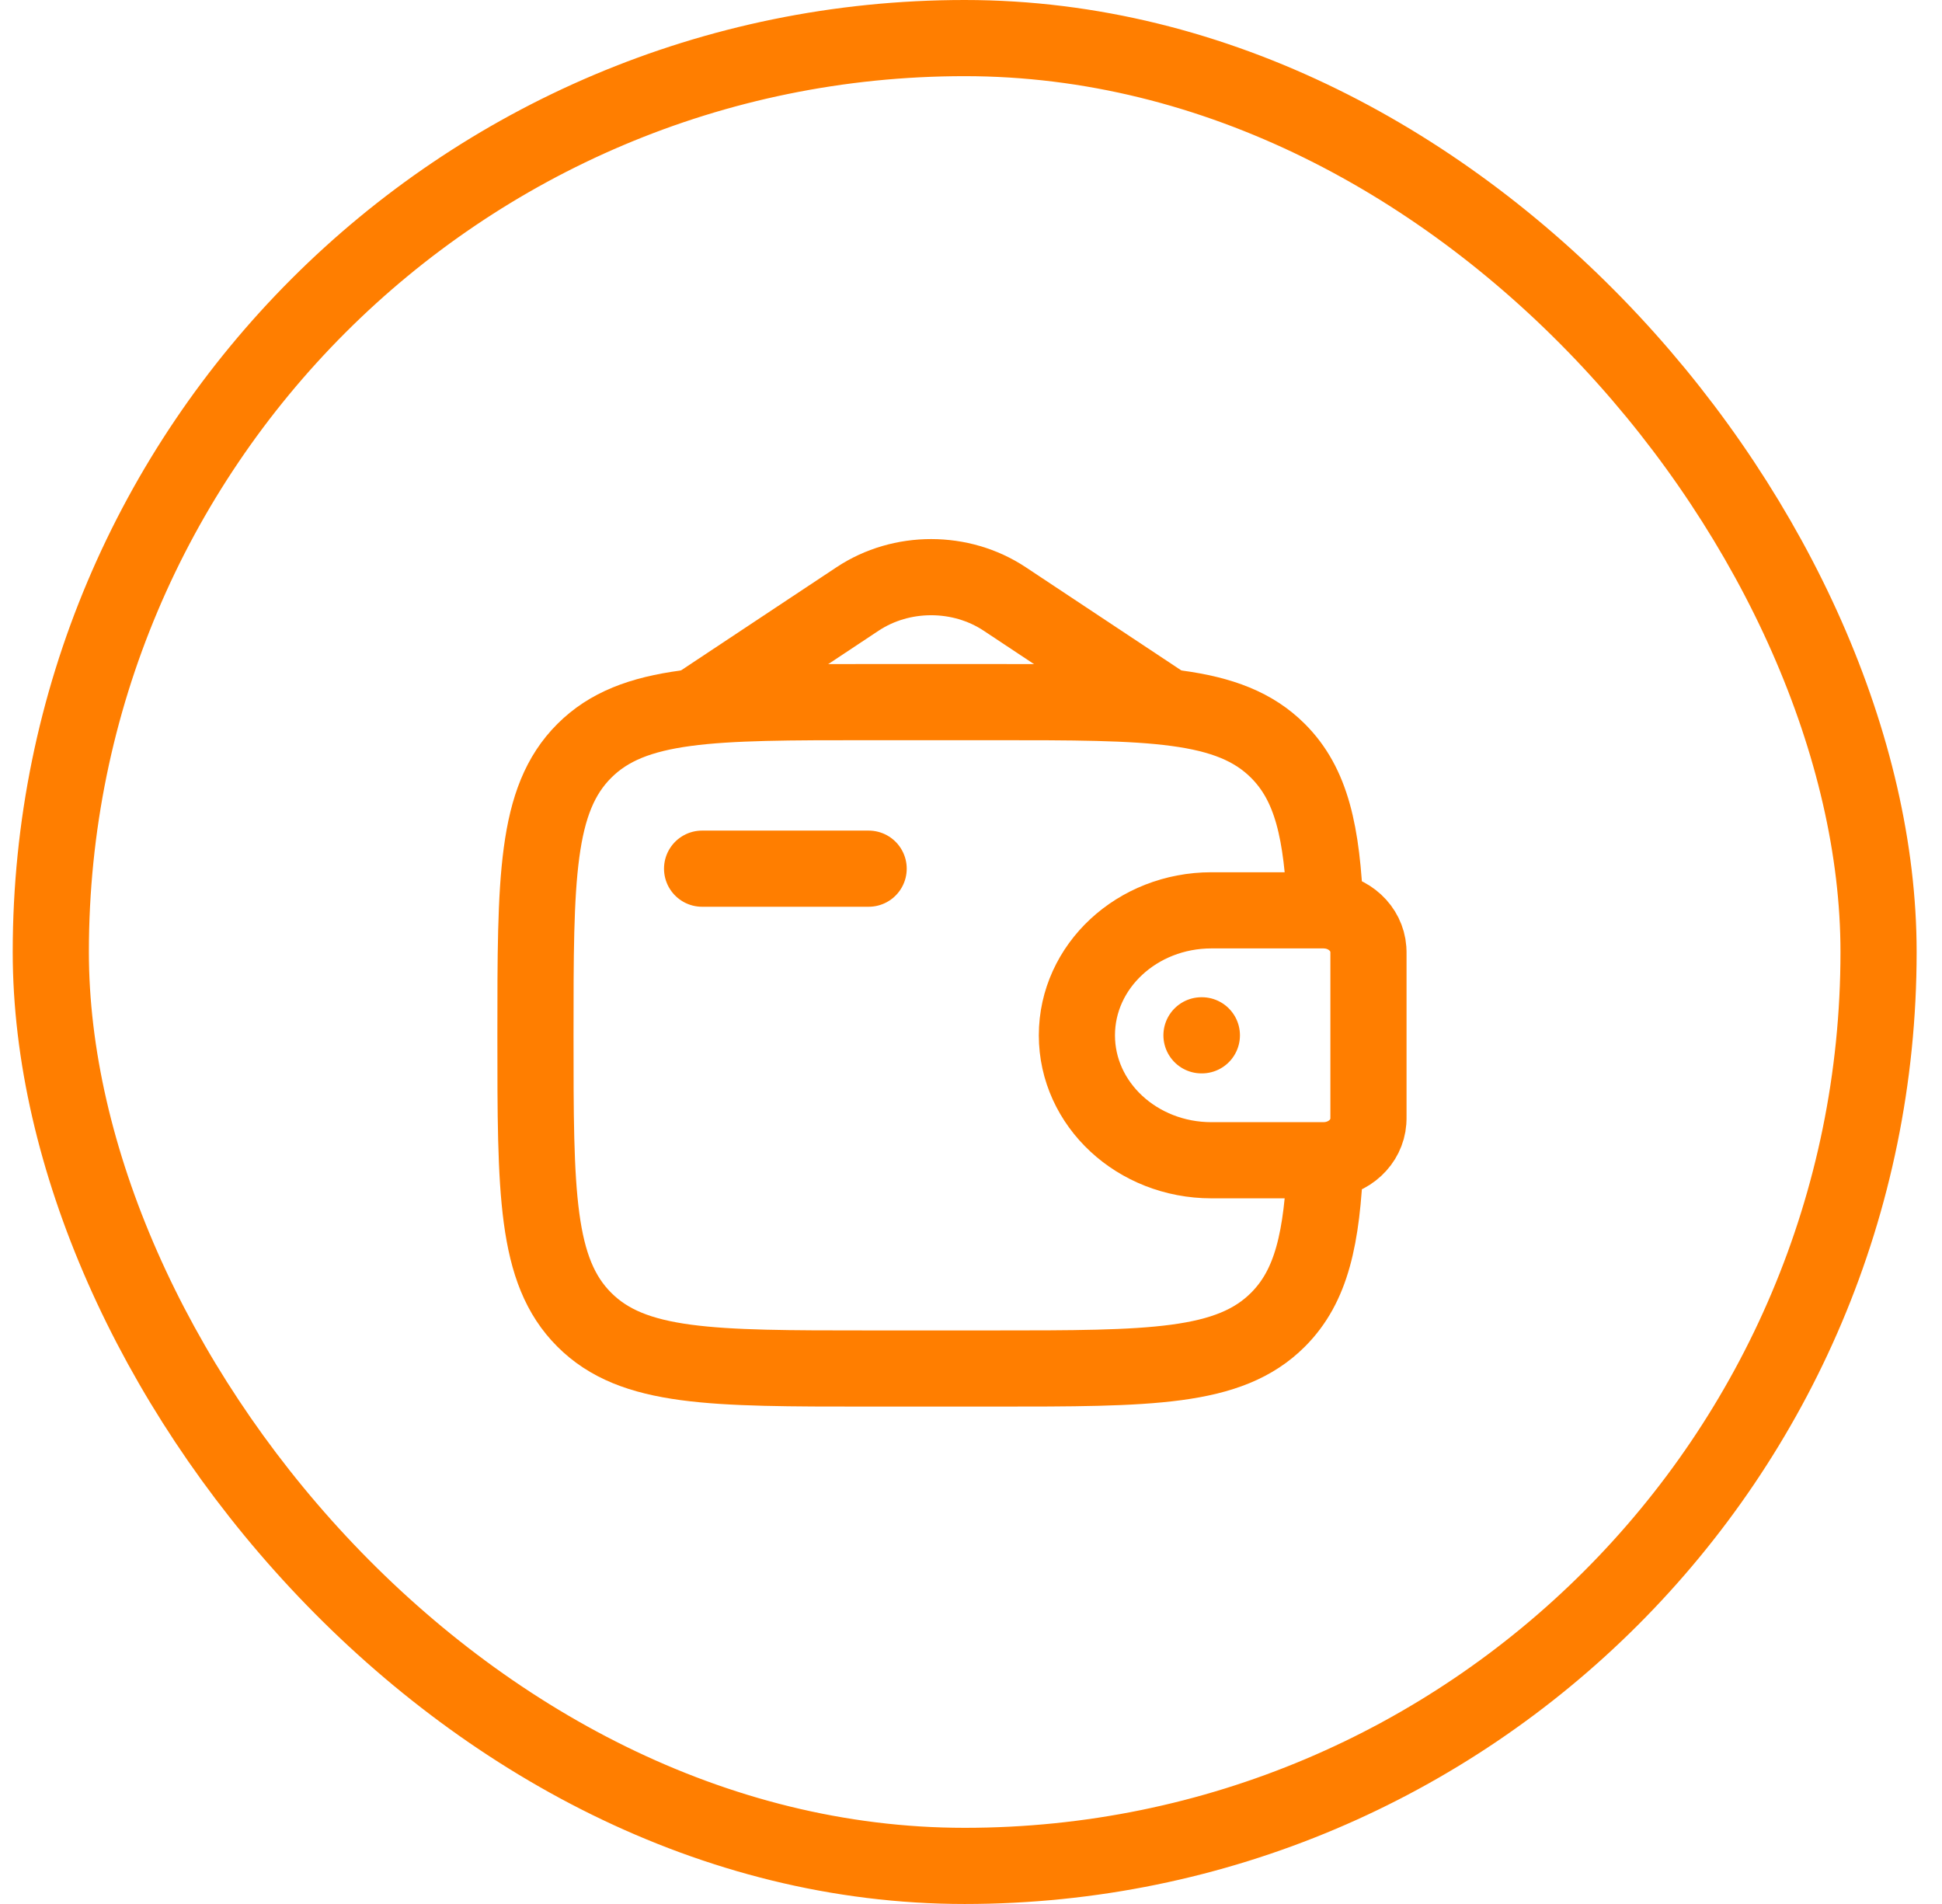
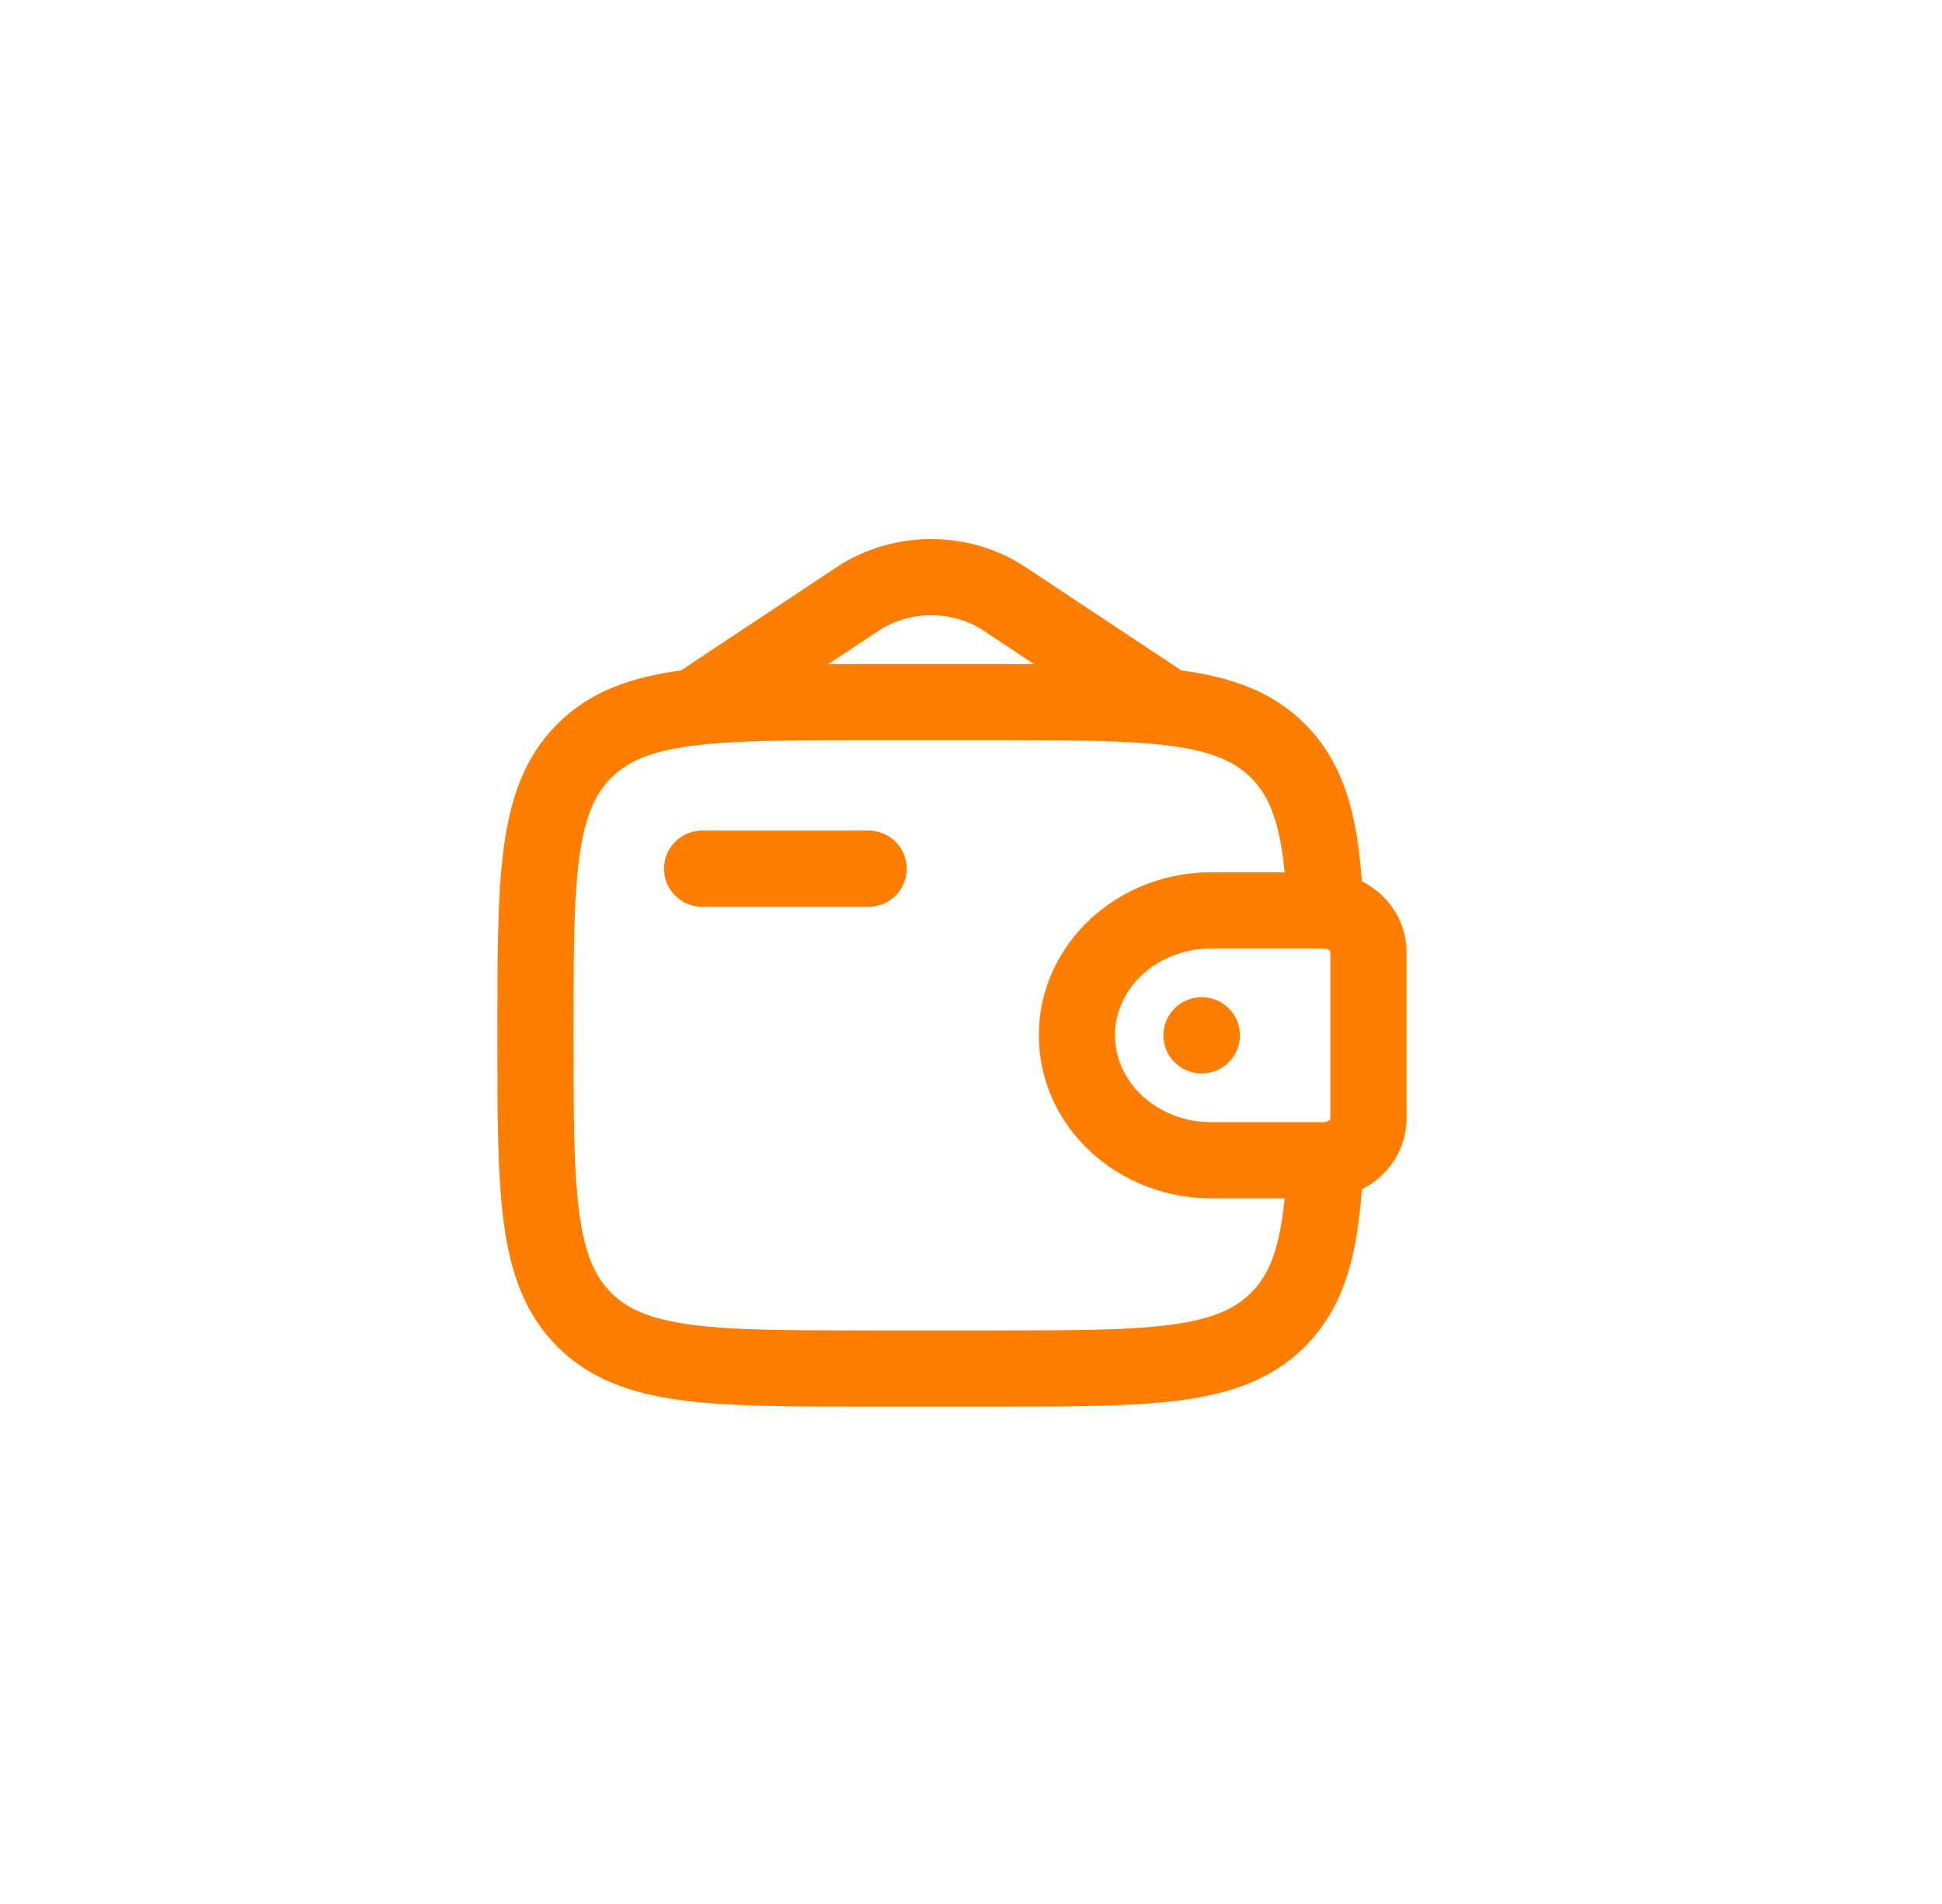
<svg xmlns="http://www.w3.org/2000/svg" width="51" height="50" viewBox="0 0 51 50" fill="none">
-   <rect x="1.334" y="1" width="48" height="48" rx="24" stroke="#FF7E00" stroke-width="2" />
  <path d="M18.438 22.812H22.812" stroke="#FF7E00" stroke-width="2" stroke-linecap="round" stroke-linejoin="round" />
  <path d="M34.661 23.906H31.815C29.863 23.906 28.281 25.375 28.281 27.188C28.281 29 29.863 30.469 31.815 30.469H34.661C34.753 30.469 34.798 30.469 34.837 30.466C35.426 30.43 35.896 29.994 35.935 29.447C35.938 29.411 35.938 29.368 35.938 29.284V25.091C35.938 25.007 35.938 24.964 35.935 24.928C35.896 24.381 35.426 23.945 34.837 23.909C34.798 23.906 34.753 23.906 34.661 23.906Z" stroke="#FF7E00" stroke-width="2" />
  <path d="M34.806 23.906C34.721 21.858 34.446 20.603 33.562 19.719C32.281 18.438 30.218 18.438 26.094 18.438H22.812C18.688 18.438 16.625 18.438 15.344 19.719C14.062 21 14.062 23.063 14.062 27.188C14.062 31.312 14.062 33.375 15.344 34.656C16.625 35.938 18.688 35.938 22.812 35.938H26.094C30.218 35.938 32.281 35.938 33.562 34.656C34.446 33.772 34.721 32.517 34.806 30.469" stroke="#FF7E00" stroke-width="2" />
  <path d="M18.438 18.438L22.523 15.728C23.674 14.966 25.233 14.966 26.383 15.728L30.469 18.438" stroke="#FF7E00" stroke-width="2" stroke-linecap="round" />
  <path d="M31.553 27.188H31.563" stroke="#FF7E00" stroke-width="2" stroke-linecap="round" stroke-linejoin="round" />
</svg>